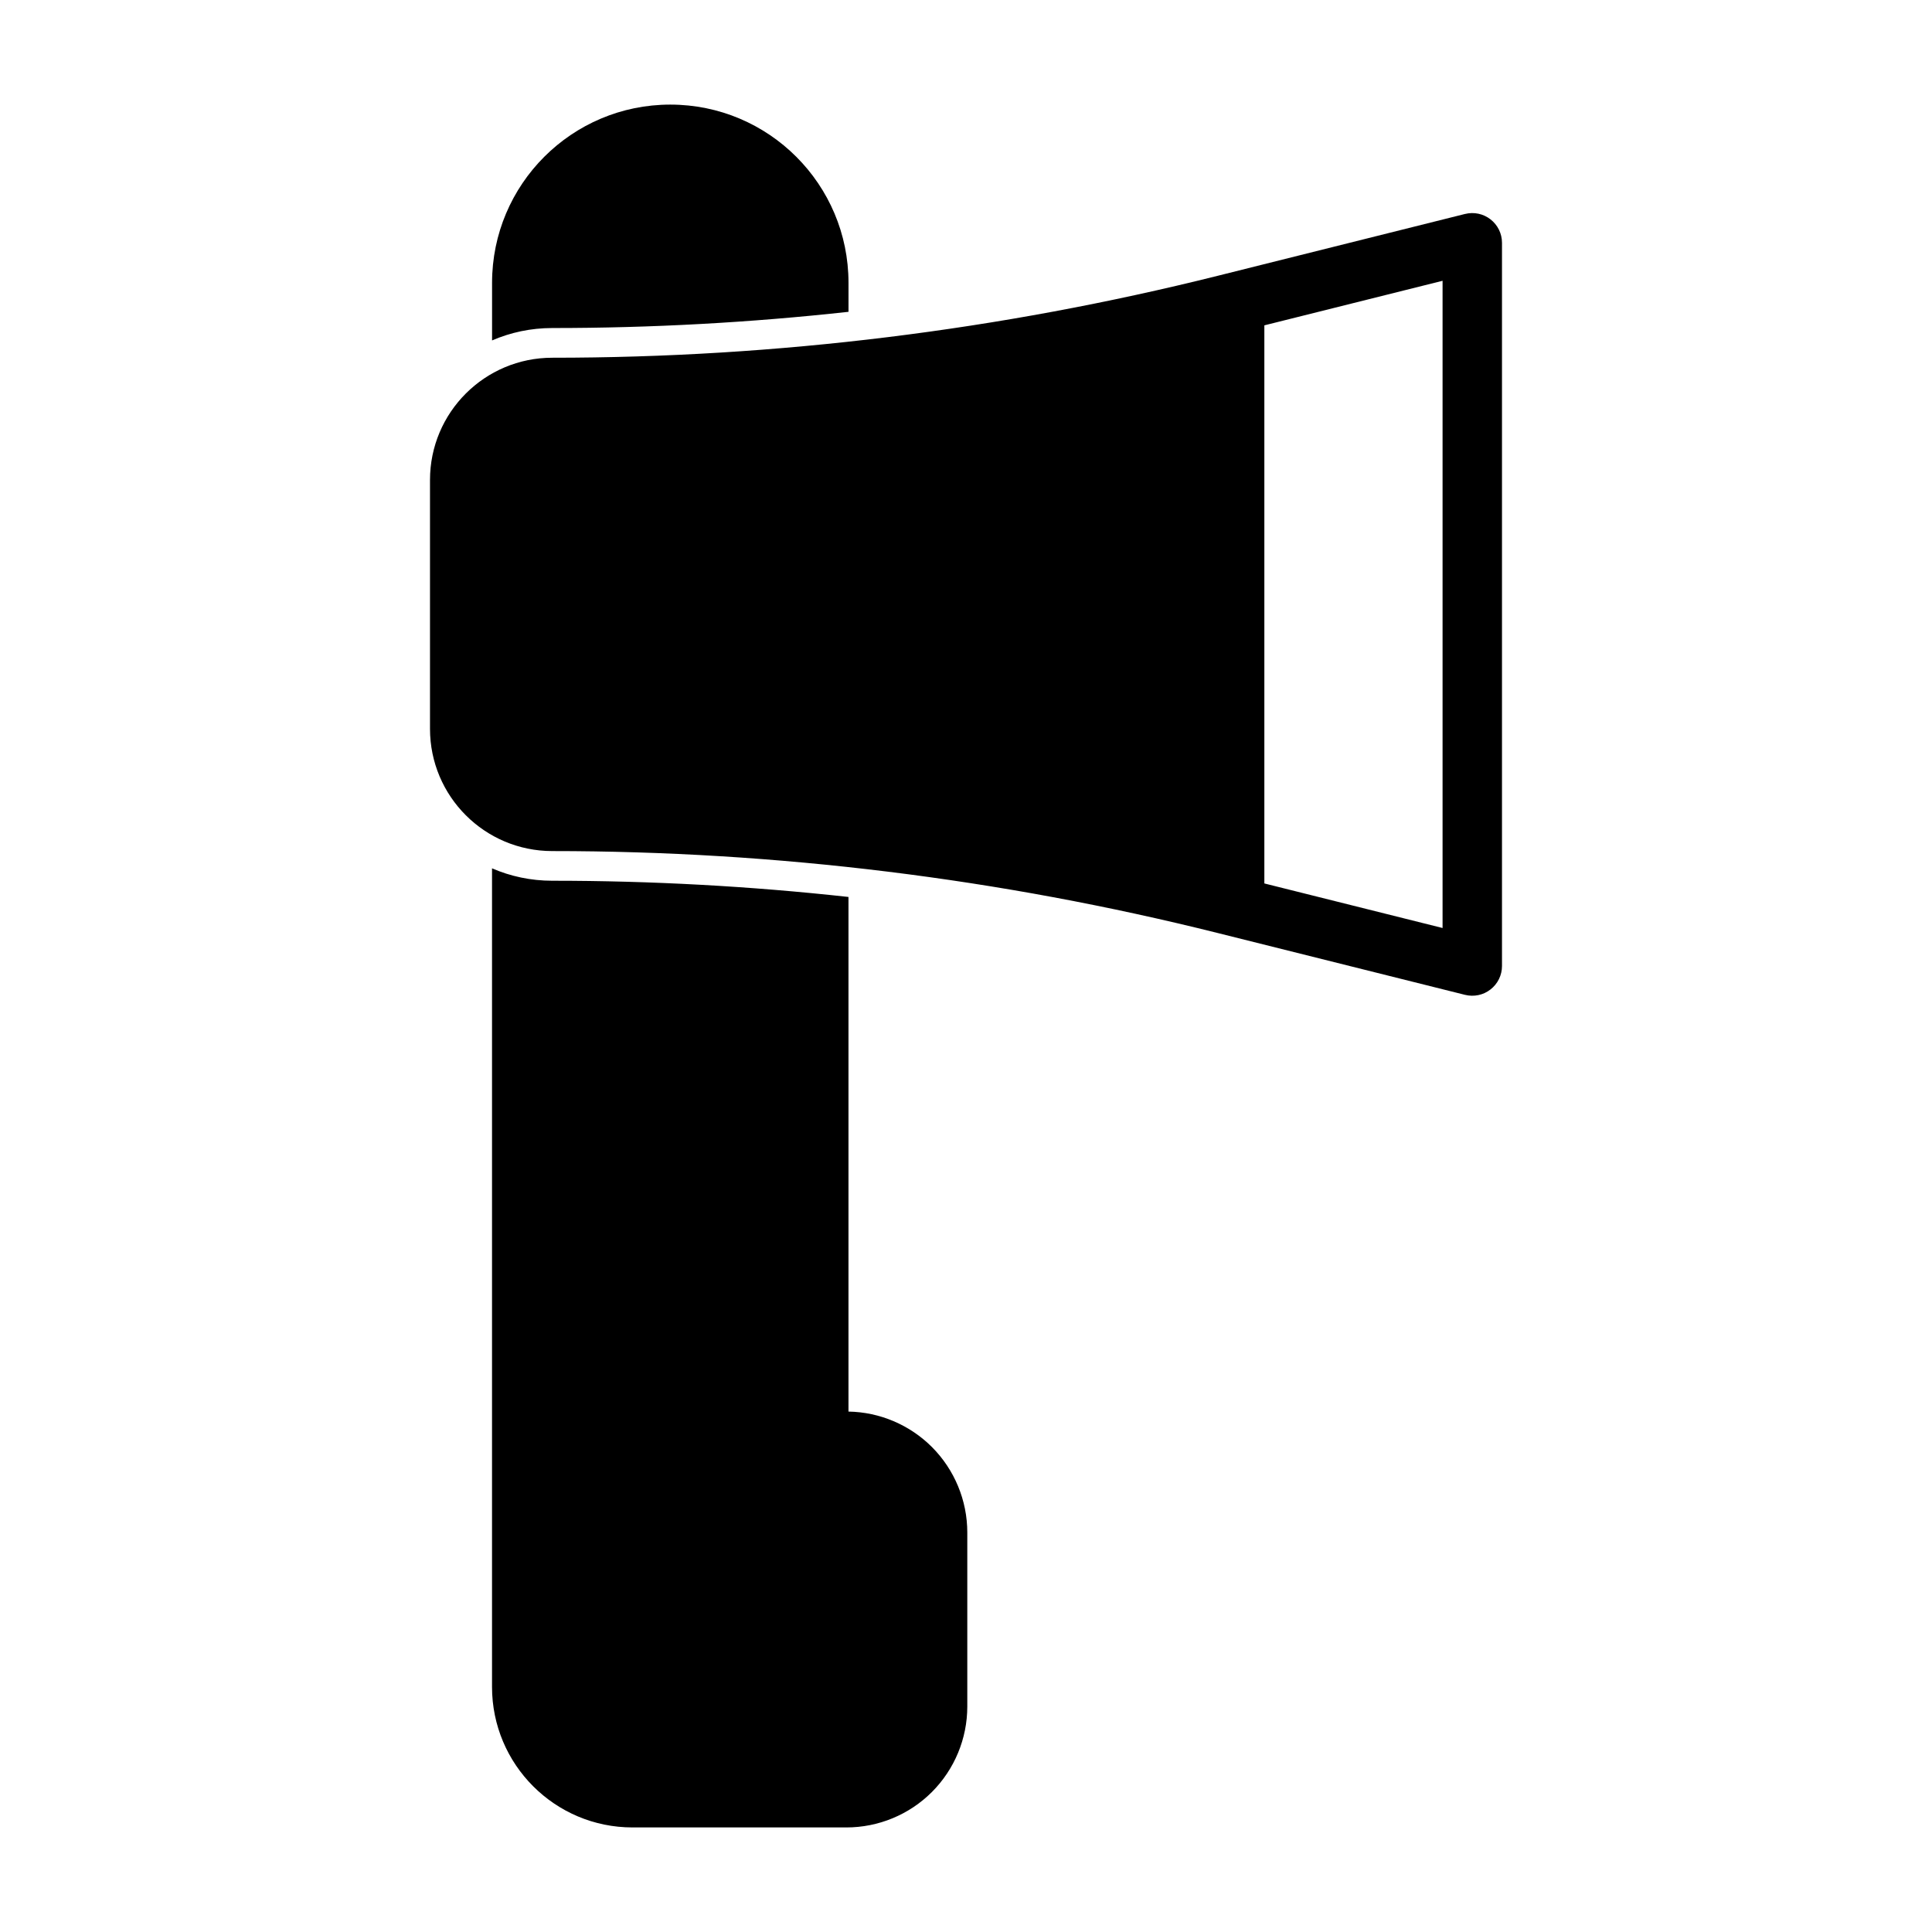
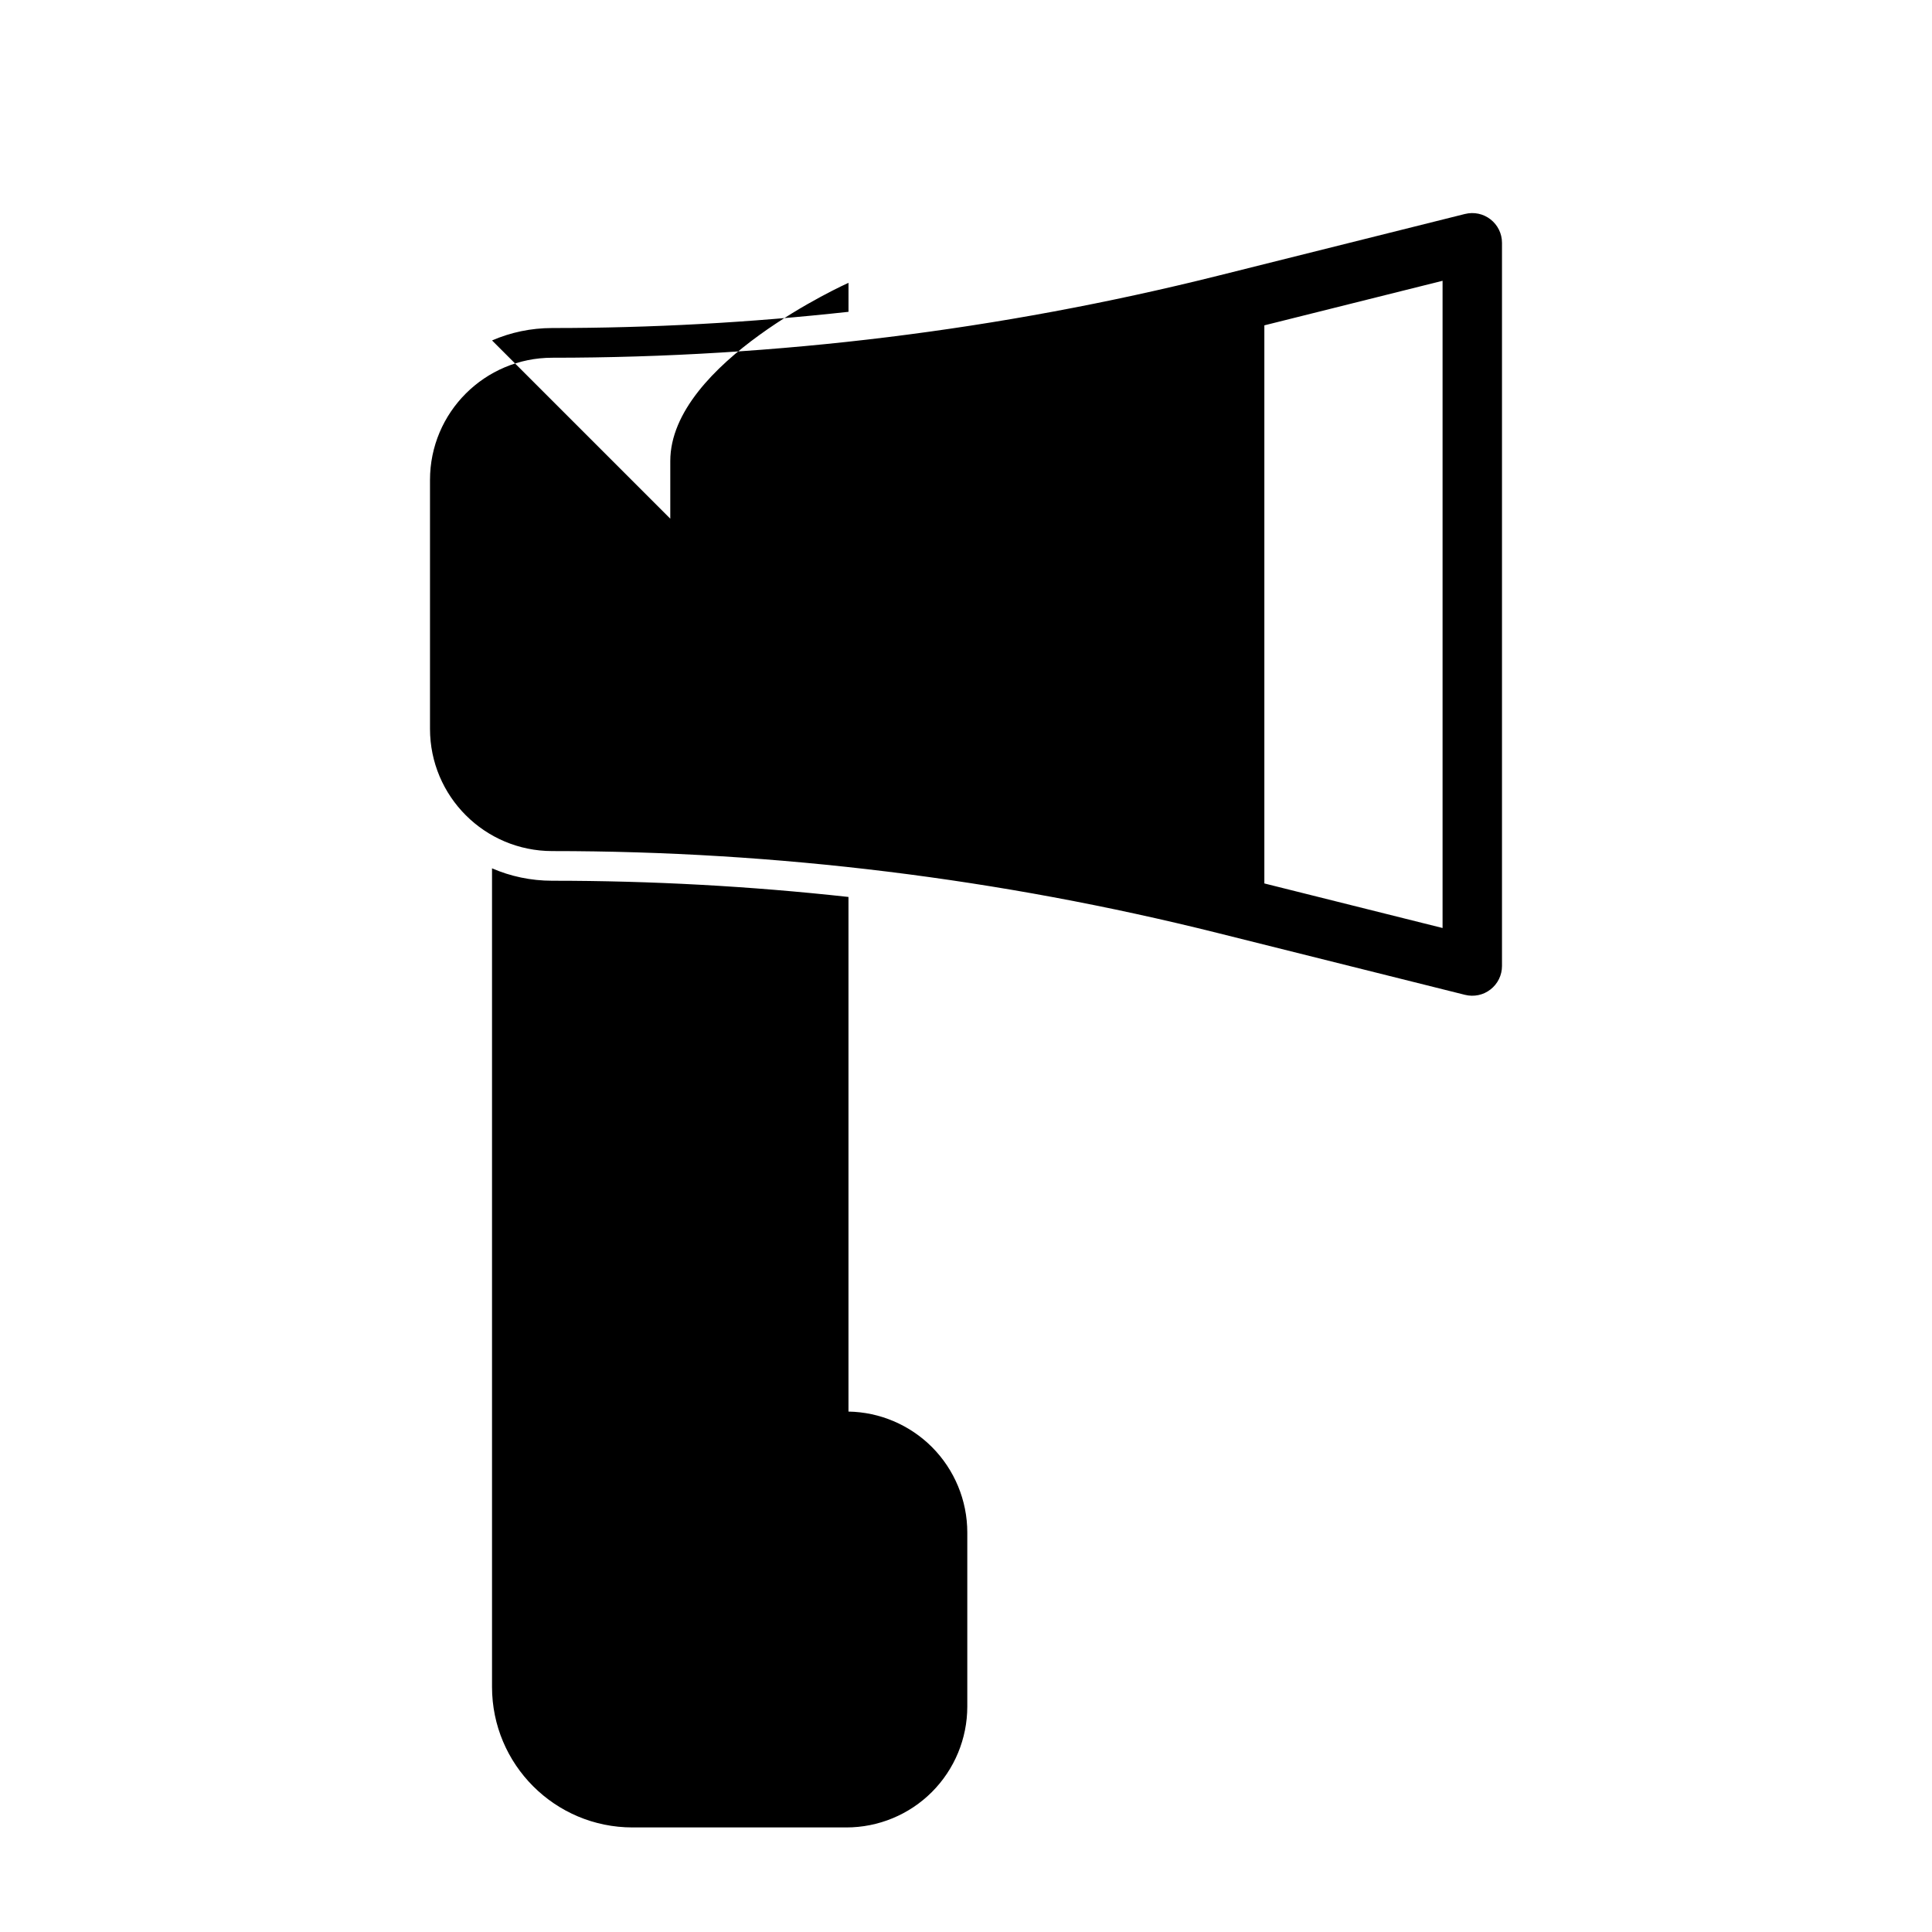
<svg xmlns="http://www.w3.org/2000/svg" fill="#000000" width="800px" height="800px" version="1.1" viewBox="144 144 512 512">
-   <path d="m274.39 374.12v216.92c0 20.578 16.672 37.25 37.234 37.25h56.68c8.484 0 16.641-3.371 22.656-9.383 6-6.016 9.383-14.152 9.383-22.656v-46.129c0-8.5-3.387-16.641-9.383-22.656-5.887-5.871-13.809-9.242-22.105-9.383v-136.38c-26.039-2.867-52.238-4.297-78.484-4.297h-0.016c-5.668 0-11.066-1.164-15.965-3.289zm257.86-173.42-65.559 16.391c-57.672 14.422-116.88 21.711-176.32 21.711h-0.016c-17.887 0-32.402 14.5-32.402 32.402v65.938c0 17.902 14.516 32.402 32.402 32.402h0.016c59.434 0 118.65 7.289 176.32 21.711l65.559 16.391c2.363 0.582 4.848 0.062 6.754-1.434 1.922-1.496 3.039-3.777 3.039-6.203v-191.67c0-2.426-1.117-4.707-3.039-6.203-1.906-1.496-4.394-2.016-6.754-1.434zm-53.184 29.52 47.23-11.809v171.52s-31.598-7.902-47.23-11.809zm-204.67 4c4.894-2.125 10.297-3.289 15.965-3.289h0.016c26.246 0 52.445-1.434 78.484-4.297v-7.684c0-26.086-21.145-47.23-47.23-47.23s-47.23 21.145-47.23 47.23v15.273z" fill-rule="evenodd" />
+   <path d="m274.39 374.12v216.92c0 20.578 16.672 37.25 37.234 37.25h56.68c8.484 0 16.641-3.371 22.656-9.383 6-6.016 9.383-14.152 9.383-22.656v-46.129c0-8.5-3.387-16.641-9.383-22.656-5.887-5.871-13.809-9.242-22.105-9.383v-136.38c-26.039-2.867-52.238-4.297-78.484-4.297h-0.016c-5.668 0-11.066-1.164-15.965-3.289zm257.86-173.42-65.559 16.391c-57.672 14.422-116.88 21.711-176.32 21.711h-0.016c-17.887 0-32.402 14.5-32.402 32.402v65.938c0 17.902 14.516 32.402 32.402 32.402h0.016c59.434 0 118.65 7.289 176.32 21.711l65.559 16.391c2.363 0.582 4.848 0.062 6.754-1.434 1.922-1.496 3.039-3.777 3.039-6.203v-191.67c0-2.426-1.117-4.707-3.039-6.203-1.906-1.496-4.394-2.016-6.754-1.434zm-53.184 29.52 47.23-11.809v171.52s-31.598-7.902-47.23-11.809zm-204.67 4c4.894-2.125 10.297-3.289 15.965-3.289h0.016c26.246 0 52.445-1.434 78.484-4.297v-7.684s-47.23 21.145-47.23 47.23v15.273z" fill-rule="evenodd" />
</svg>